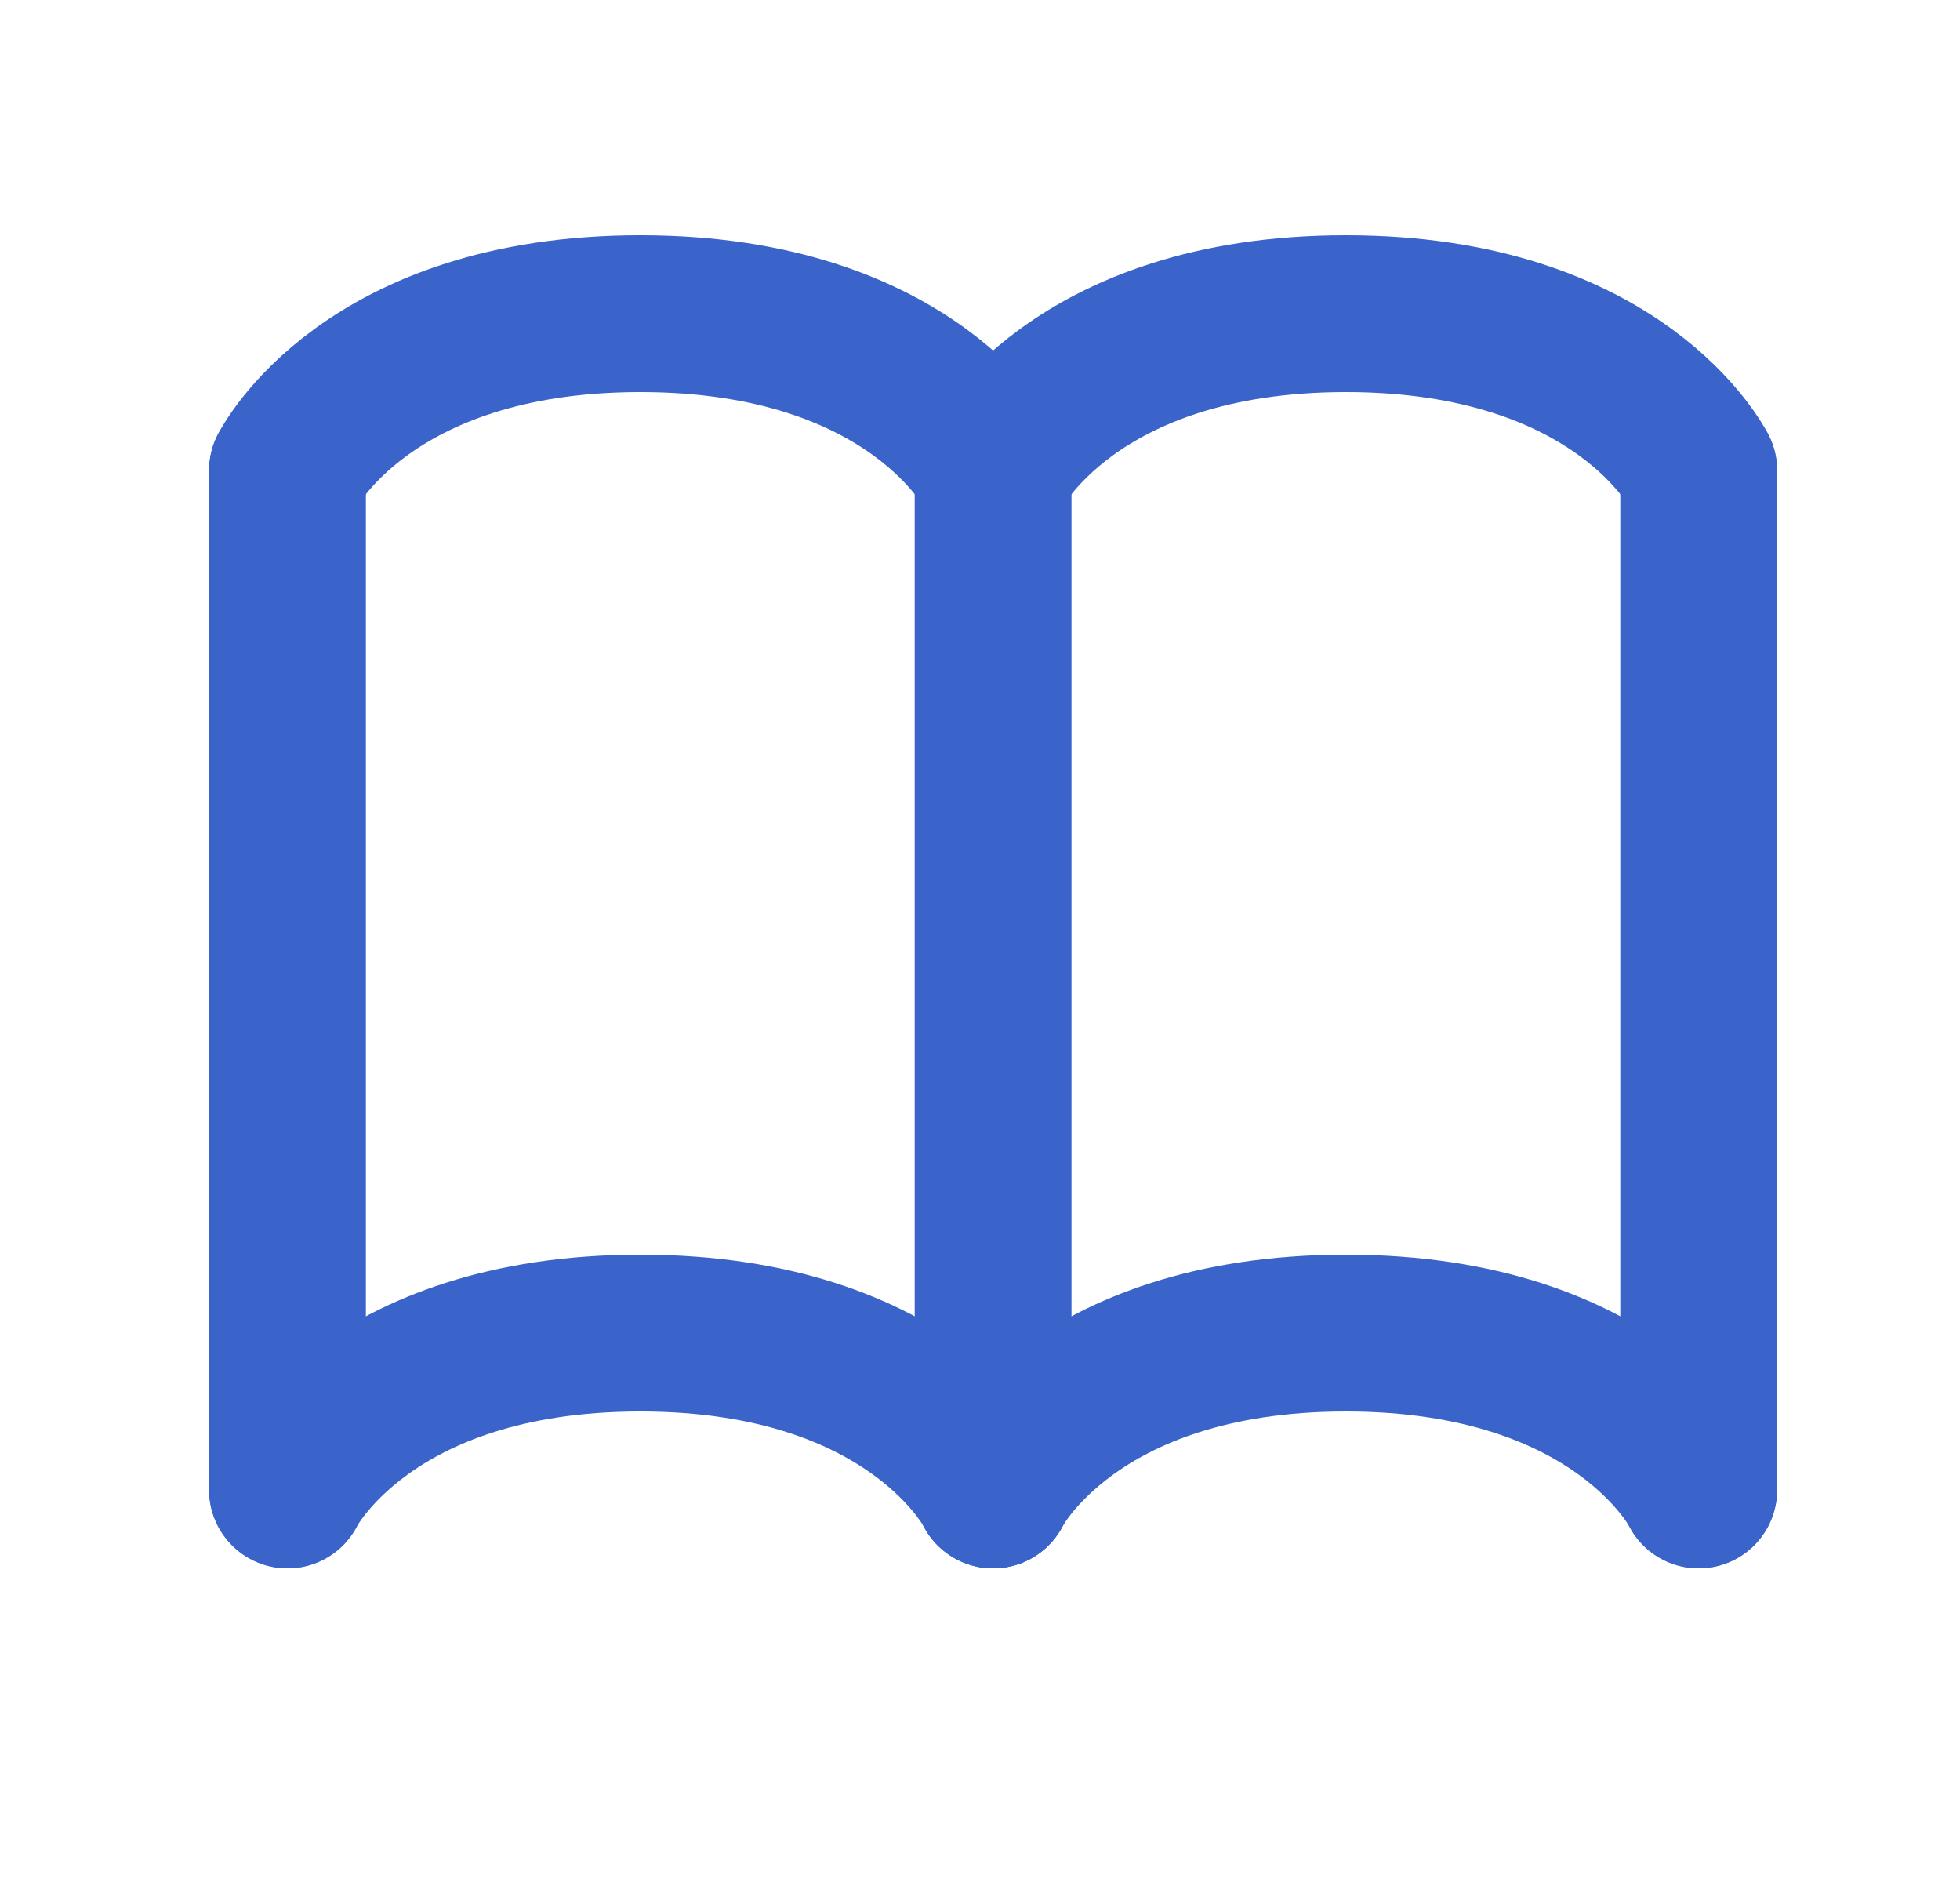
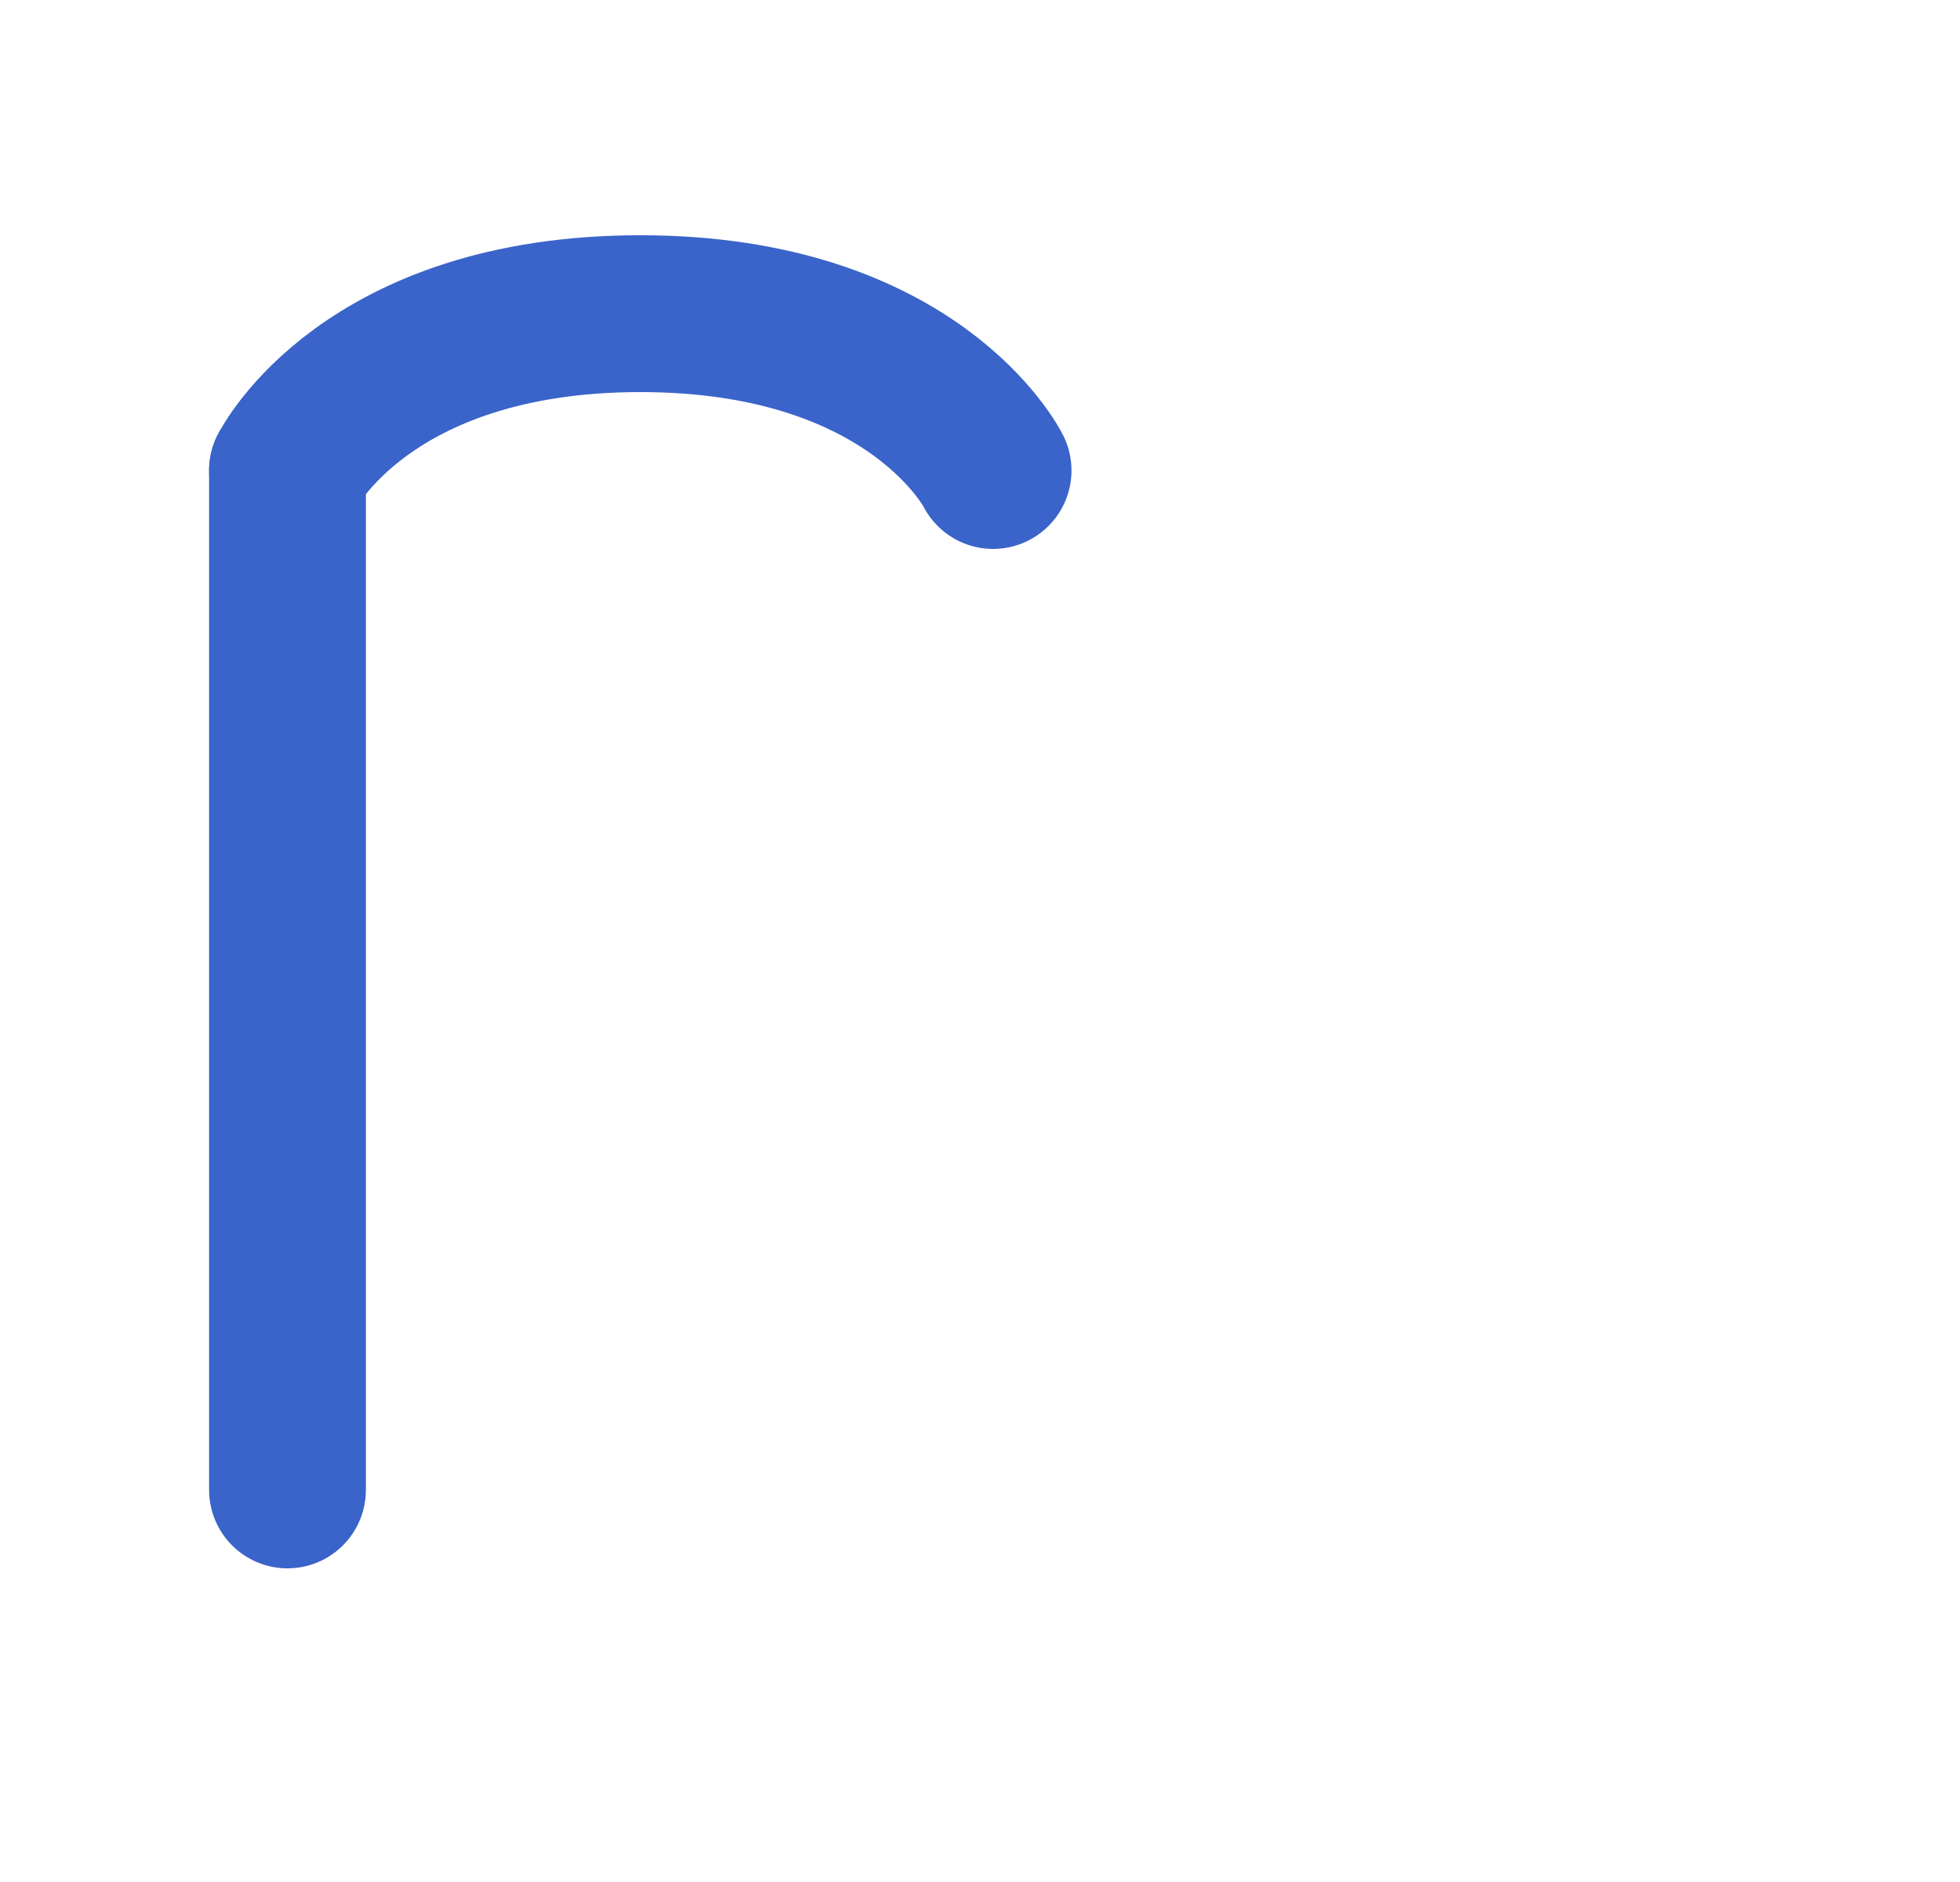
<svg xmlns="http://www.w3.org/2000/svg" width="25" height="24" viewBox="0 0 25 24" fill="none">
-   <path d="M12.667 6V19" stroke="#3A64C9" stroke-width="2" stroke-linecap="round" />
-   <path d="M21.667 6L21.667 19" stroke="#3A64C9" stroke-width="2" stroke-linecap="round" />
  <path d="M3.667 6L3.667 19" stroke="#3A64C9" stroke-width="2" stroke-linecap="round" />
-   <path d="M21.667 19C21.667 19 20.667 17 17.167 17C13.667 17 12.667 19 12.667 19" stroke="#3A64C9" stroke-width="2" stroke-linecap="round" />
-   <path d="M12.667 19C12.667 19 11.667 17 8.167 17C4.667 17 3.667 19 3.667 19" stroke="#3A64C9" stroke-width="2" stroke-linecap="round" />
-   <path d="M21.667 6C21.667 6 20.667 4 17.167 4C13.667 4 12.667 6 12.667 6" stroke="#3A64C9" stroke-width="2" stroke-linecap="round" />
  <path d="M12.667 6C12.667 6 11.667 4 8.167 4C4.667 4 3.667 6 3.667 6" stroke="#3A64C9" stroke-width="2" stroke-linecap="round" />
</svg>